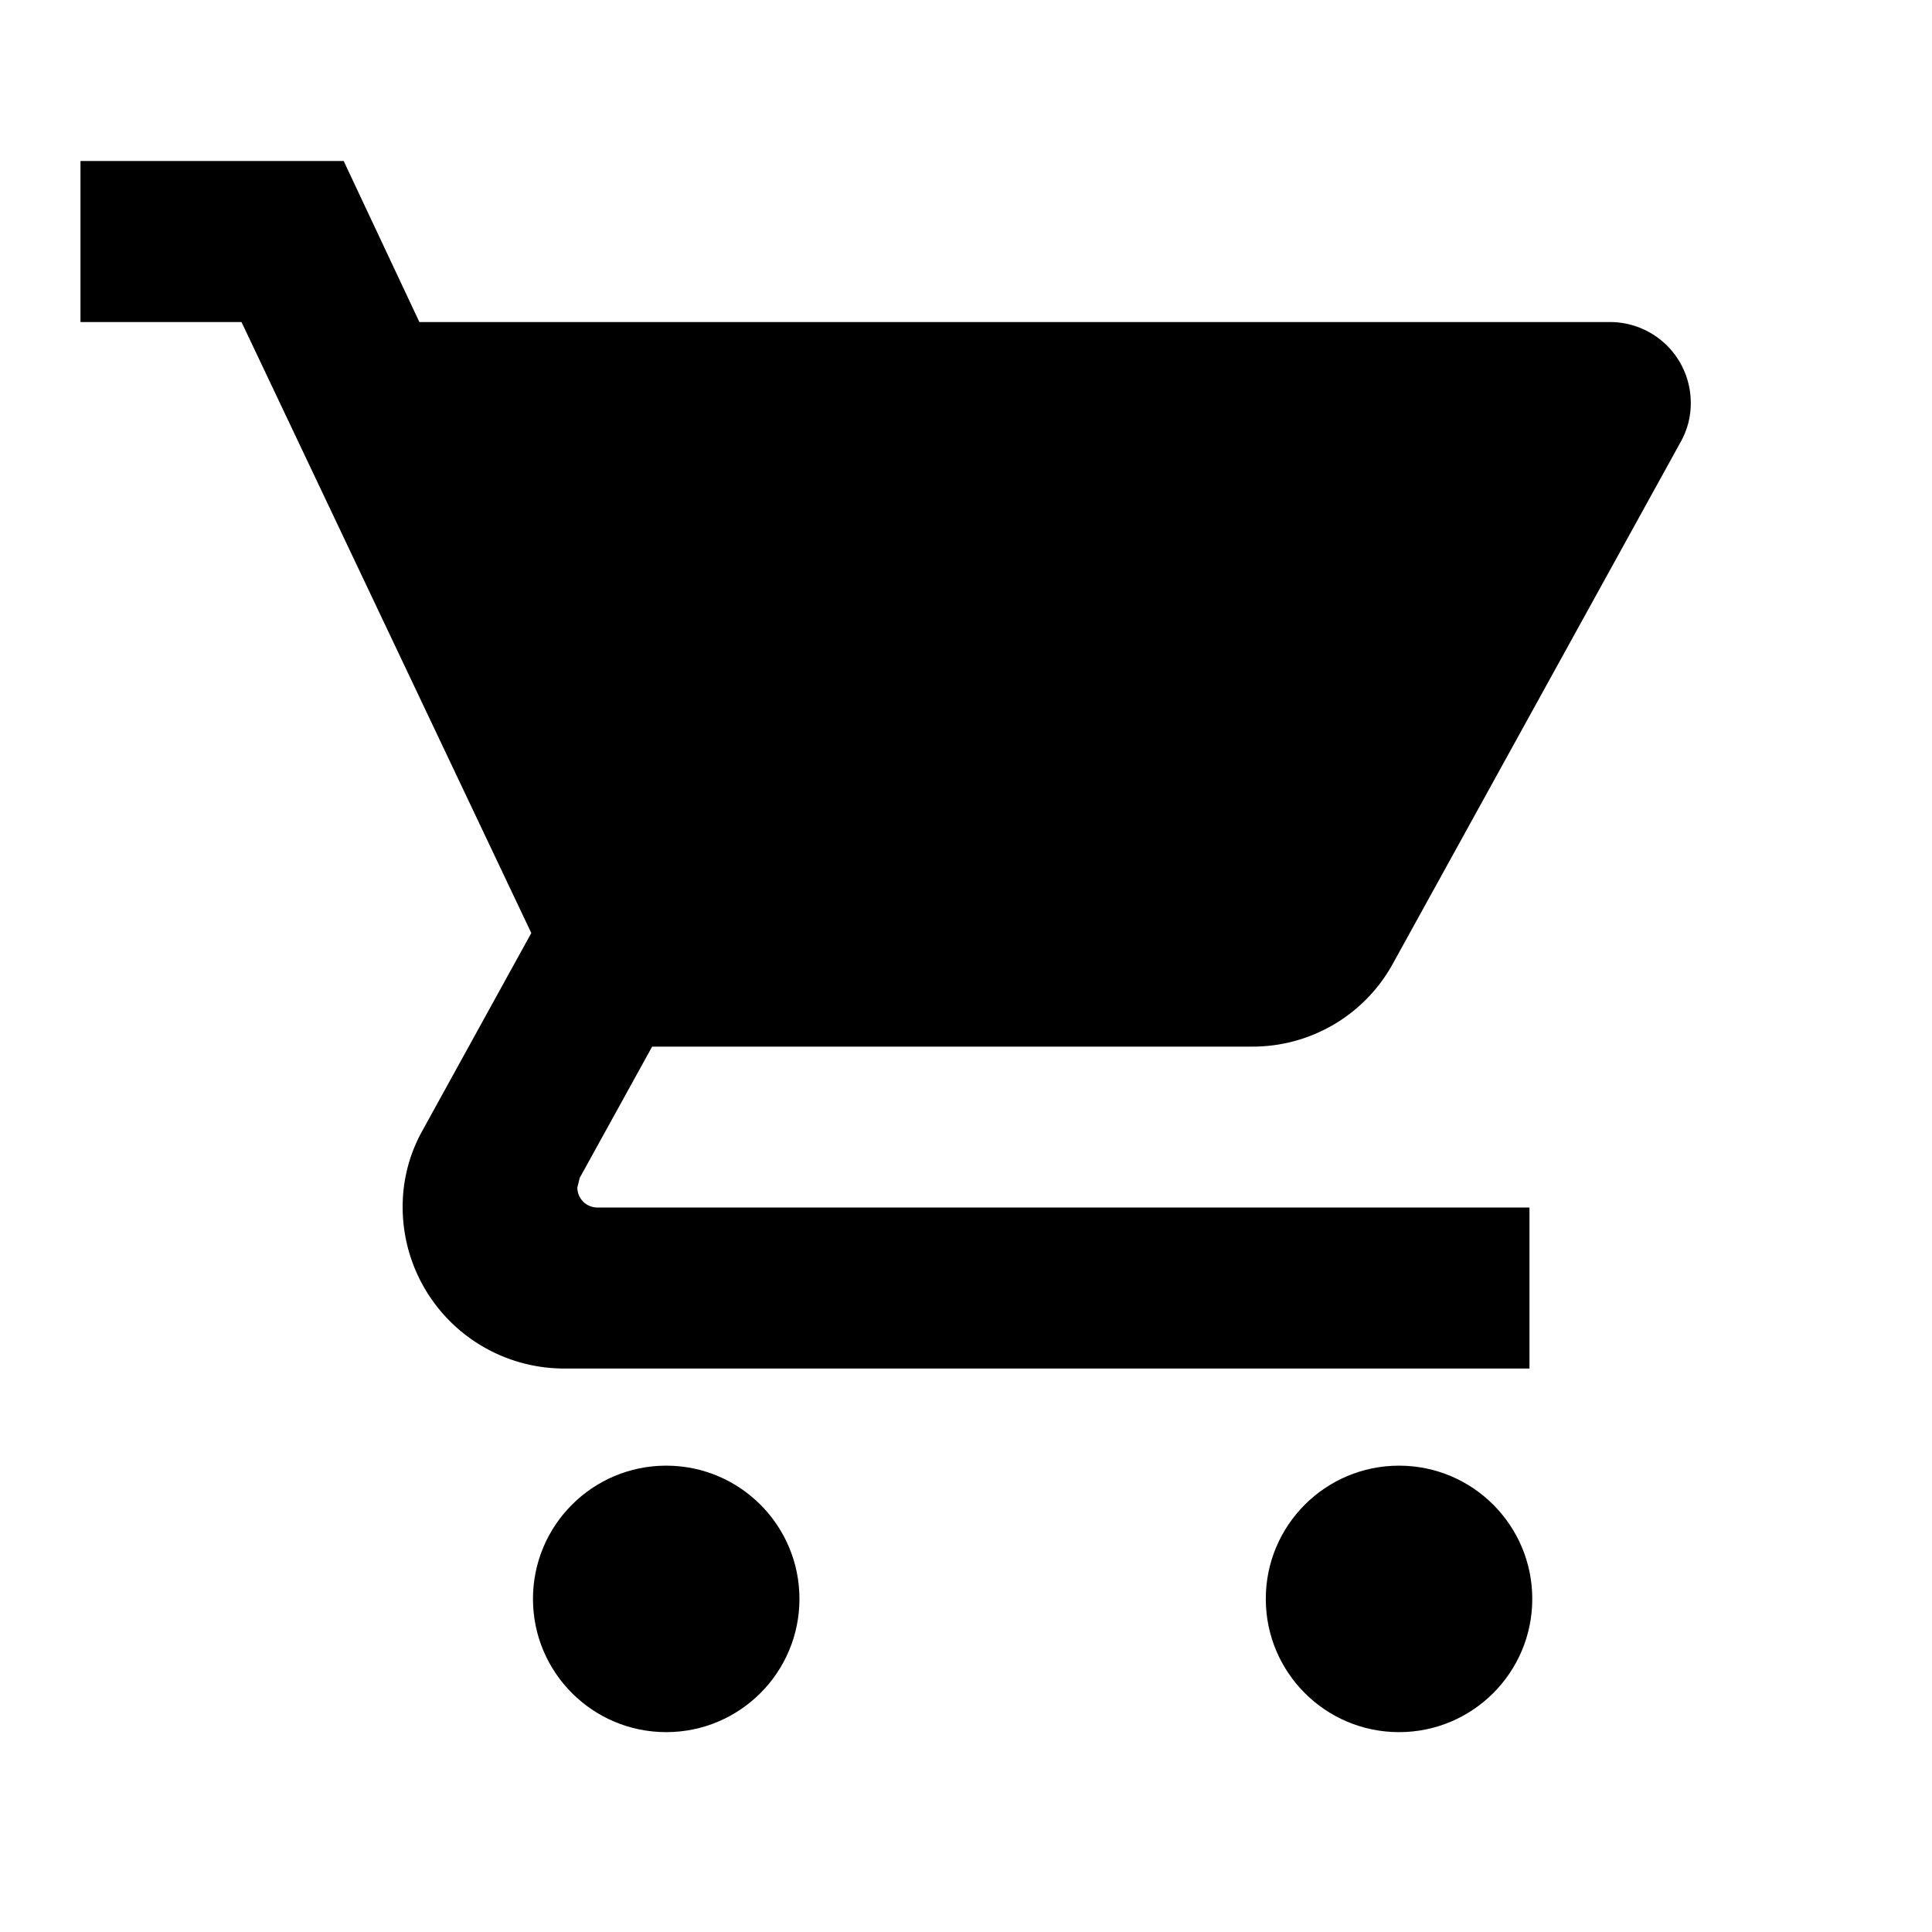
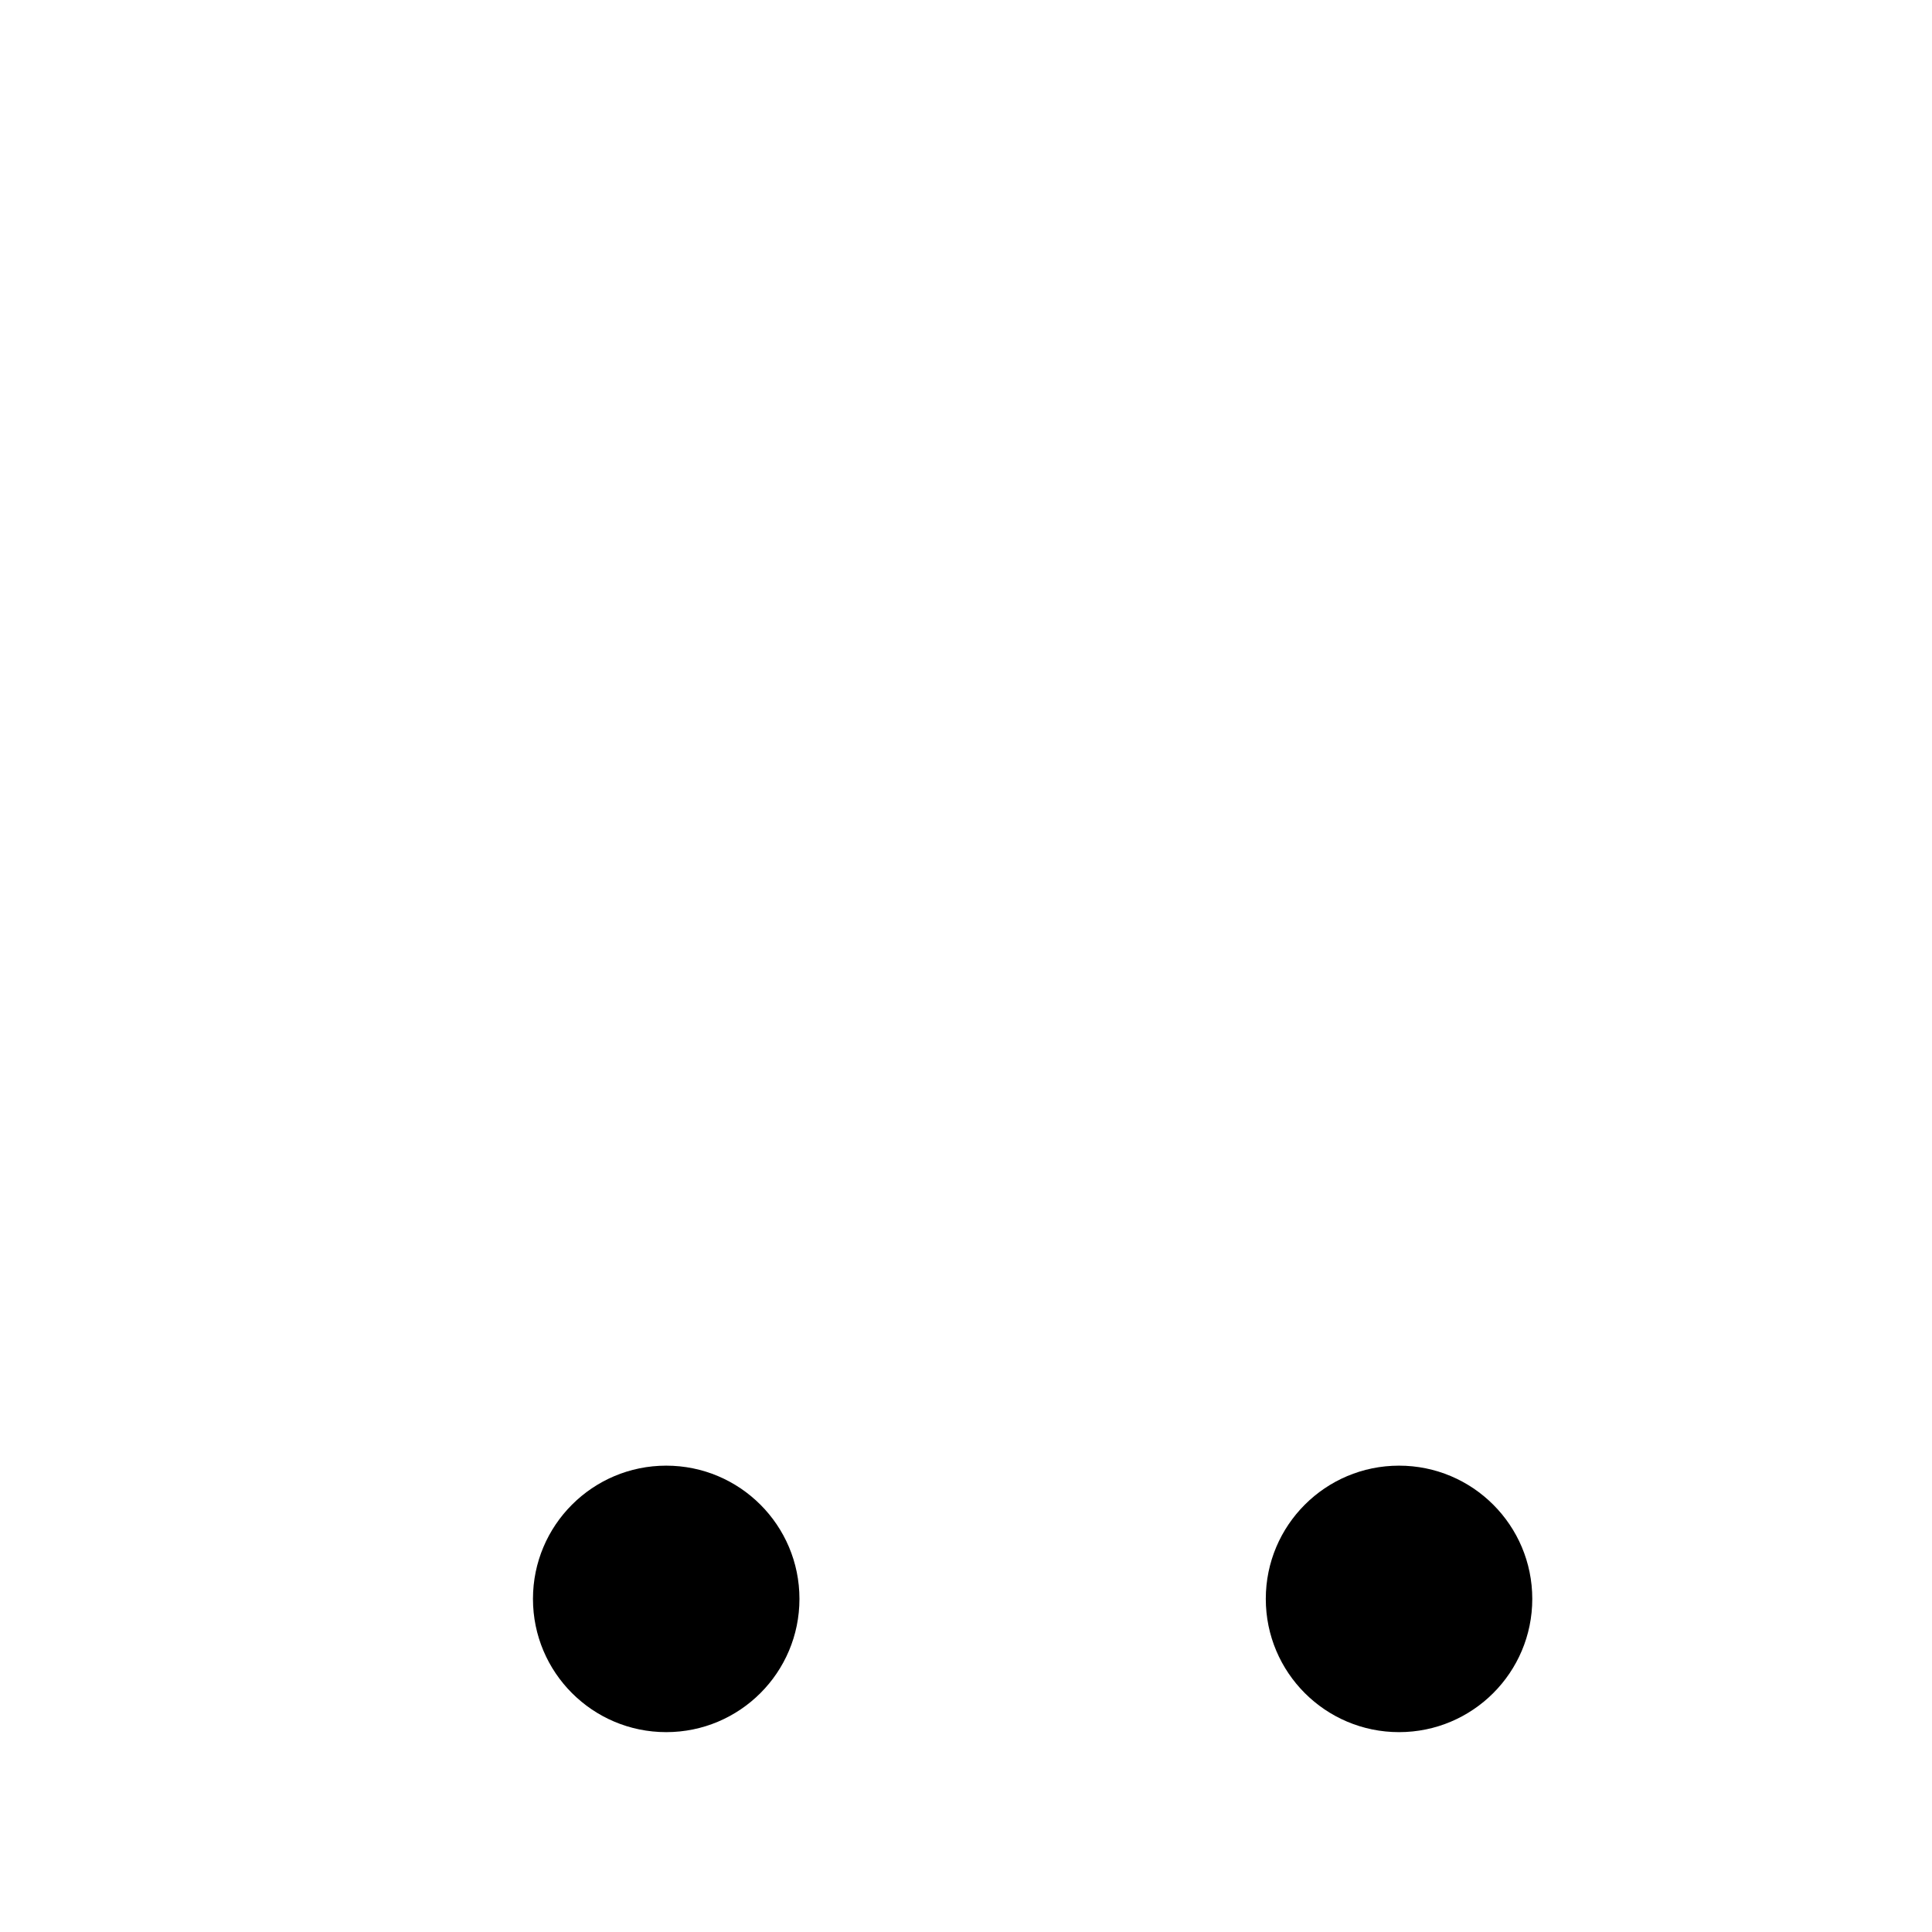
<svg xmlns="http://www.w3.org/2000/svg" id="shopping_cart" width="29" height="29" viewBox="0 0 29 29">
-   <path id="Path_1328" data-name="Path 1328" d="M0,0H29V29H0Z" fill="none" />
-   <path id="Path_1329" data-name="Path 1329" d="M1,2V4.417H3.417l4.35,9.171-1.631,2.96a2.336,2.336,0,0,0-.3,1.16A2.424,2.424,0,0,0,8.25,20.125h14.5V17.708H8.758a.3.3,0,0,1-.3-.3l.036-.145,1.087-1.97h9A2.4,2.4,0,0,0,20.7,14.047l4.326-7.842a1.181,1.181,0,0,0,.145-.58,1.212,1.212,0,0,0-1.208-1.208H6.087L4.951,2H1Z" transform="translate(0.208 0.417)" />
+   <path id="Path_1328" data-name="Path 1328" d="M0,0H29V29H0" fill="none" />
  <circle id="Ellipse_65" data-name="Ellipse 65" cx="2" cy="2" r="2" transform="translate(8 22)" />
  <circle id="Ellipse_66" data-name="Ellipse 66" cx="2" cy="2" r="2" transform="translate(19 22)" />
</svg>